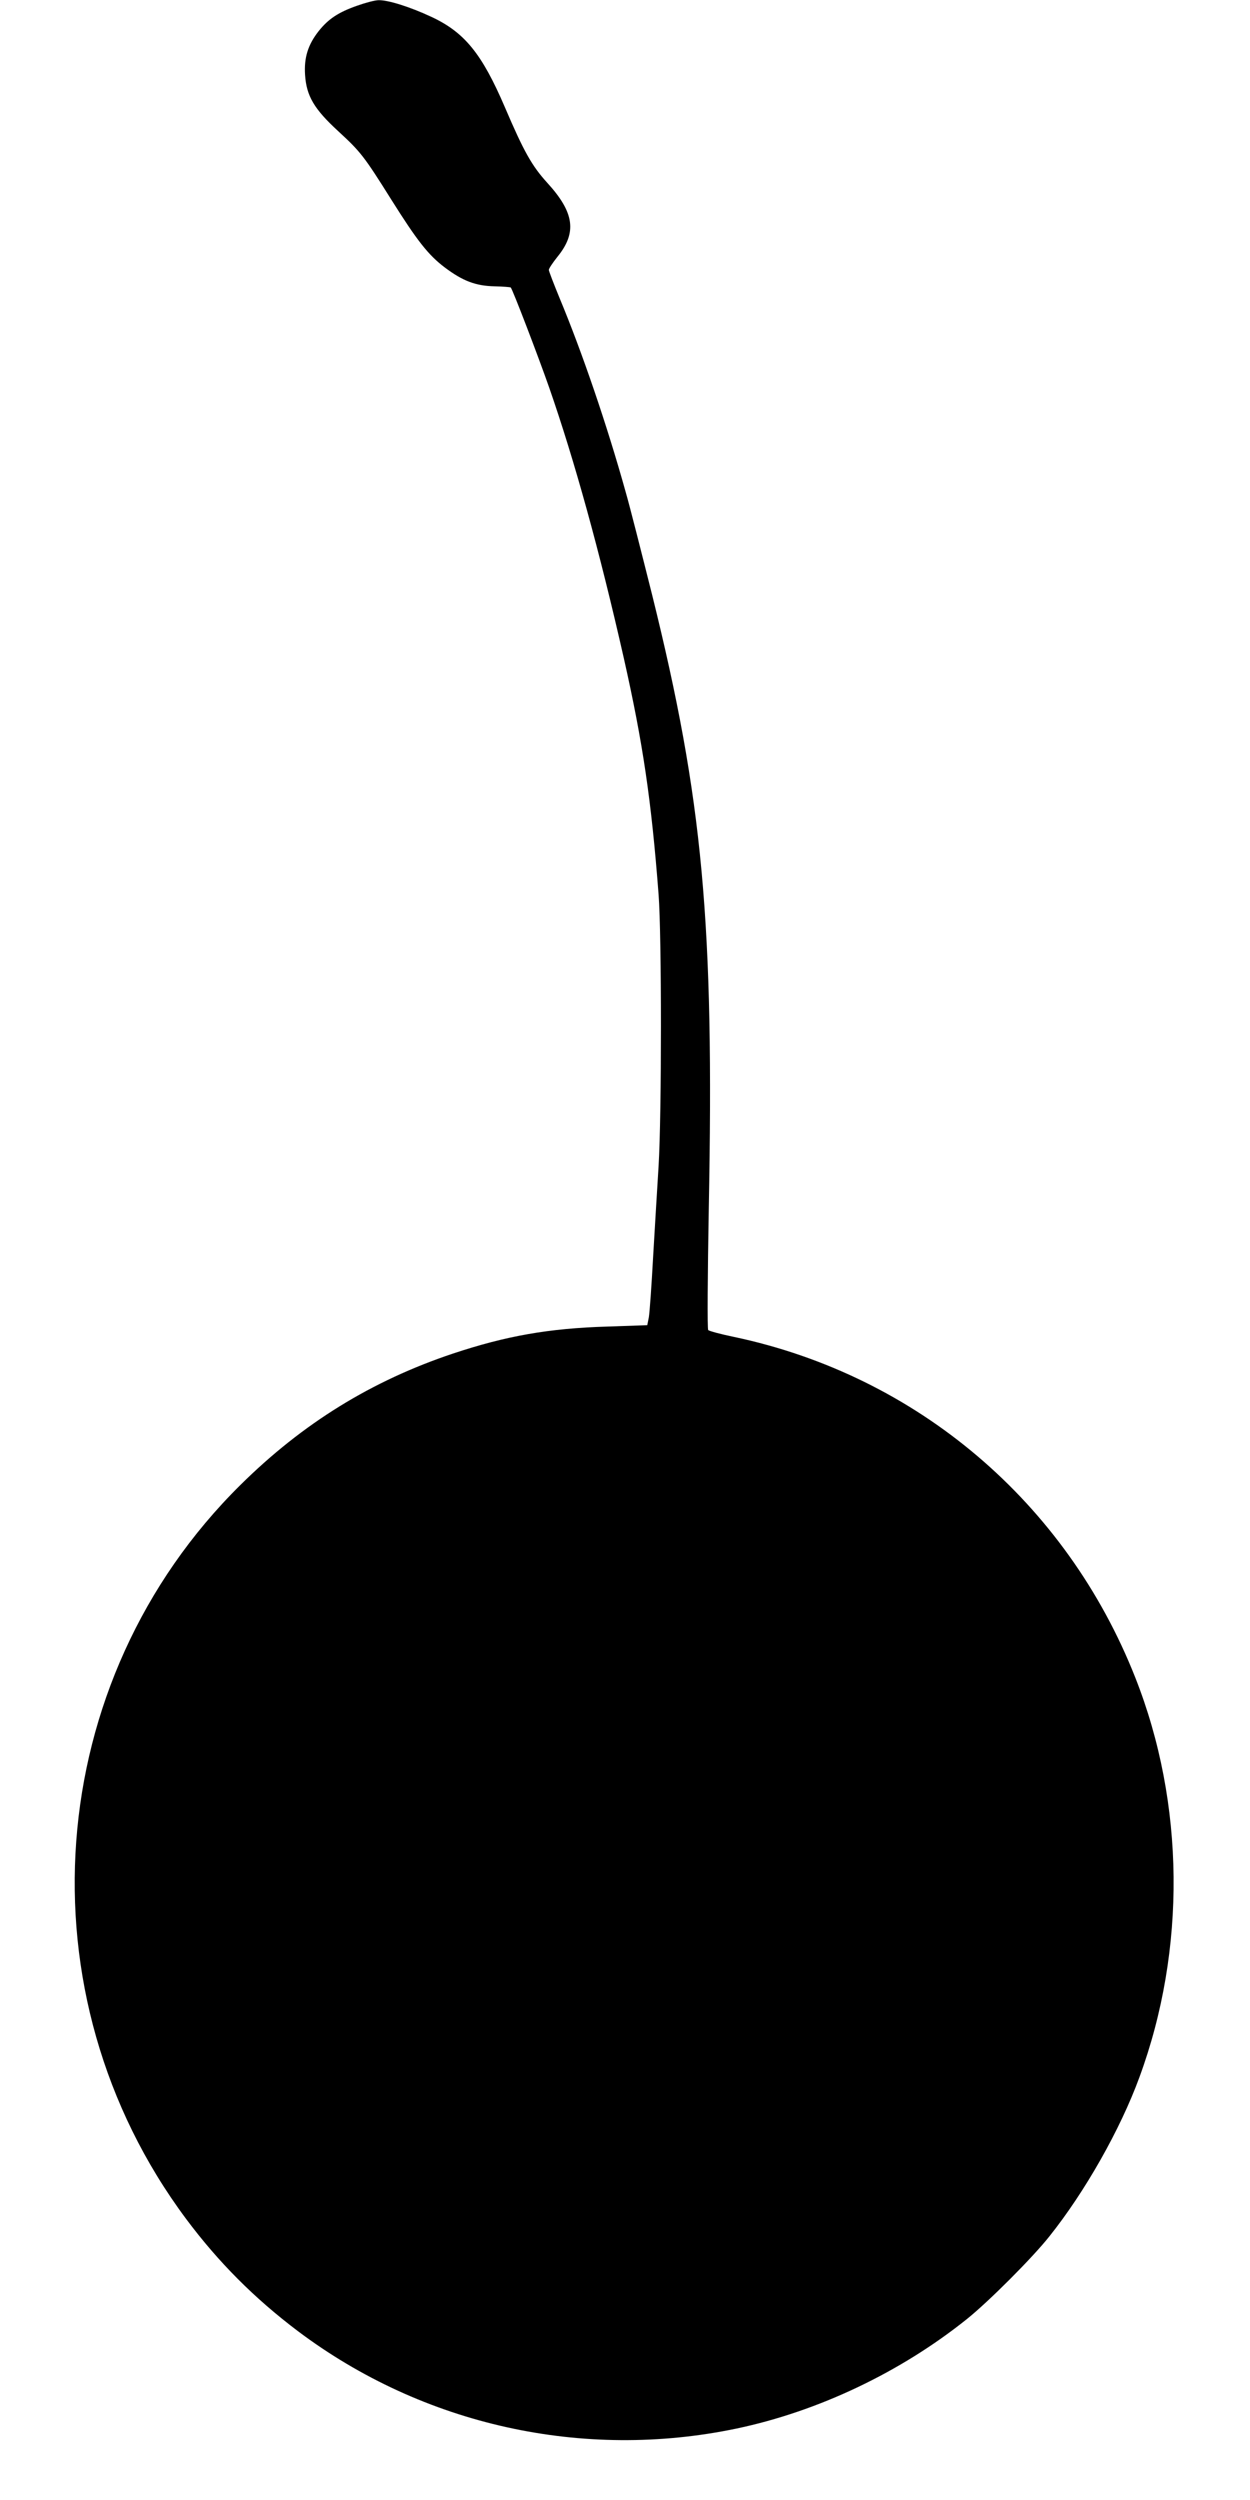
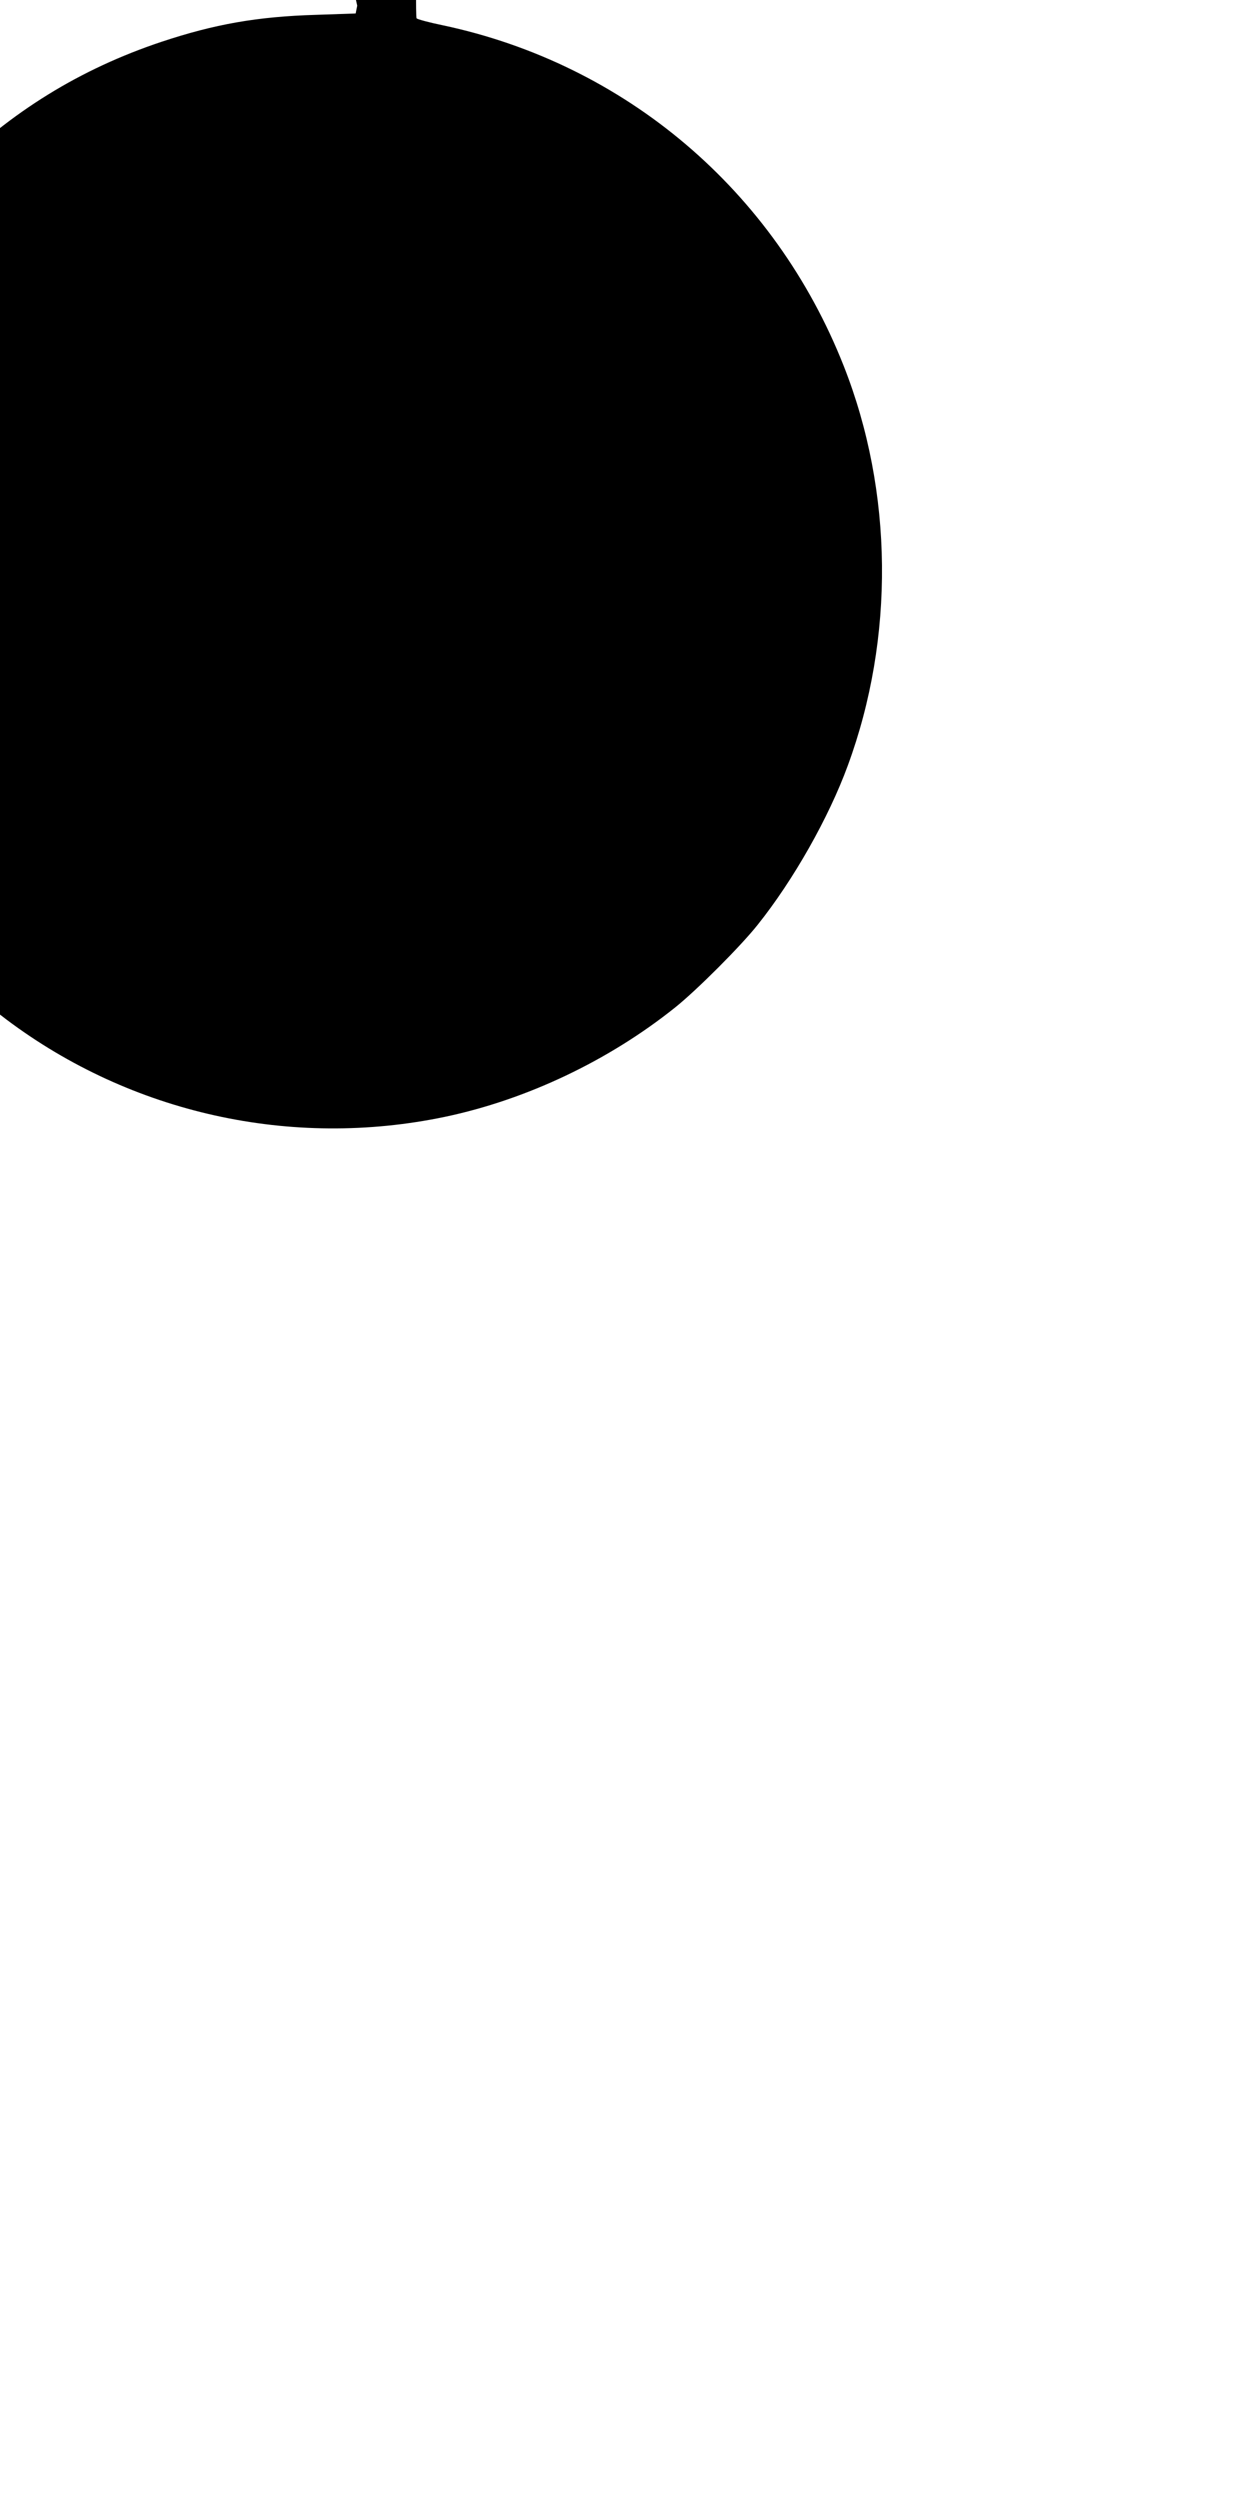
<svg xmlns="http://www.w3.org/2000/svg" version="1.0" width="640pt" height="1280pt" viewBox="0 0 640 1280" preserveAspectRatio="xMidYMid meet">
  <g transform="translate(0,1280) scale(0.1,-0.1)" fill="#000000" stroke="none">
-     <path d="M1829 12771 c-97 -34 -148 -68 -198 -131 -54 -69 -75 -135 -69 -224 7 -107 46 -174 169 -287 115 -106 132 -127 273 -352 132 -210 189 -283 274 -347 92 -69 158 -94 255 -96 43 -1 80 -4 82 -6 9 -8 141 -353 197 -513 129 -371 257 -833 382 -1385 98 -436 141 -727 178 -1210 16 -211 16 -1123 0 -1390 -7 -107 -19 -316 -28 -465 -8 -148 -18 -288 -22 -310 l-8 -40 -204 -7 c-301 -9 -519 -48 -790 -138 -416 -139 -770 -357 -1089 -673 -1015 -1003 -1134 -2609 -278 -3758 165 -221 349 -406 573 -575 640 -481 1459 -663 2246 -498 417 88 837 287 1178 560 110 88 337 315 423 424 182 228 363 547 461 815 240 653 233 1401 -21 2045 -354 898 -1118 1547 -2055 1745 -68 14 -127 30 -132 35 -5 5 -3 277 3 622 28 1466 -30 2092 -290 3142 -55 219 -115 456 -135 525 -96 345 -224 719 -339 995 -30 73 -55 138 -55 144 0 7 20 37 44 67 101 124 87 227 -52 379 -79 87 -120 160 -217 387 -118 275 -207 384 -377 463 -109 51 -221 86 -269 85 -19 0 -68 -13 -110 -28z" />
+     <path d="M1829 12771 l-8 -40 -204 -7 c-301 -9 -519 -48 -790 -138 -416 -139 -770 -357 -1089 -673 -1015 -1003 -1134 -2609 -278 -3758 165 -221 349 -406 573 -575 640 -481 1459 -663 2246 -498 417 88 837 287 1178 560 110 88 337 315 423 424 182 228 363 547 461 815 240 653 233 1401 -21 2045 -354 898 -1118 1547 -2055 1745 -68 14 -127 30 -132 35 -5 5 -3 277 3 622 28 1466 -30 2092 -290 3142 -55 219 -115 456 -135 525 -96 345 -224 719 -339 995 -30 73 -55 138 -55 144 0 7 20 37 44 67 101 124 87 227 -52 379 -79 87 -120 160 -217 387 -118 275 -207 384 -377 463 -109 51 -221 86 -269 85 -19 0 -68 -13 -110 -28z" />
  </g>
</svg>